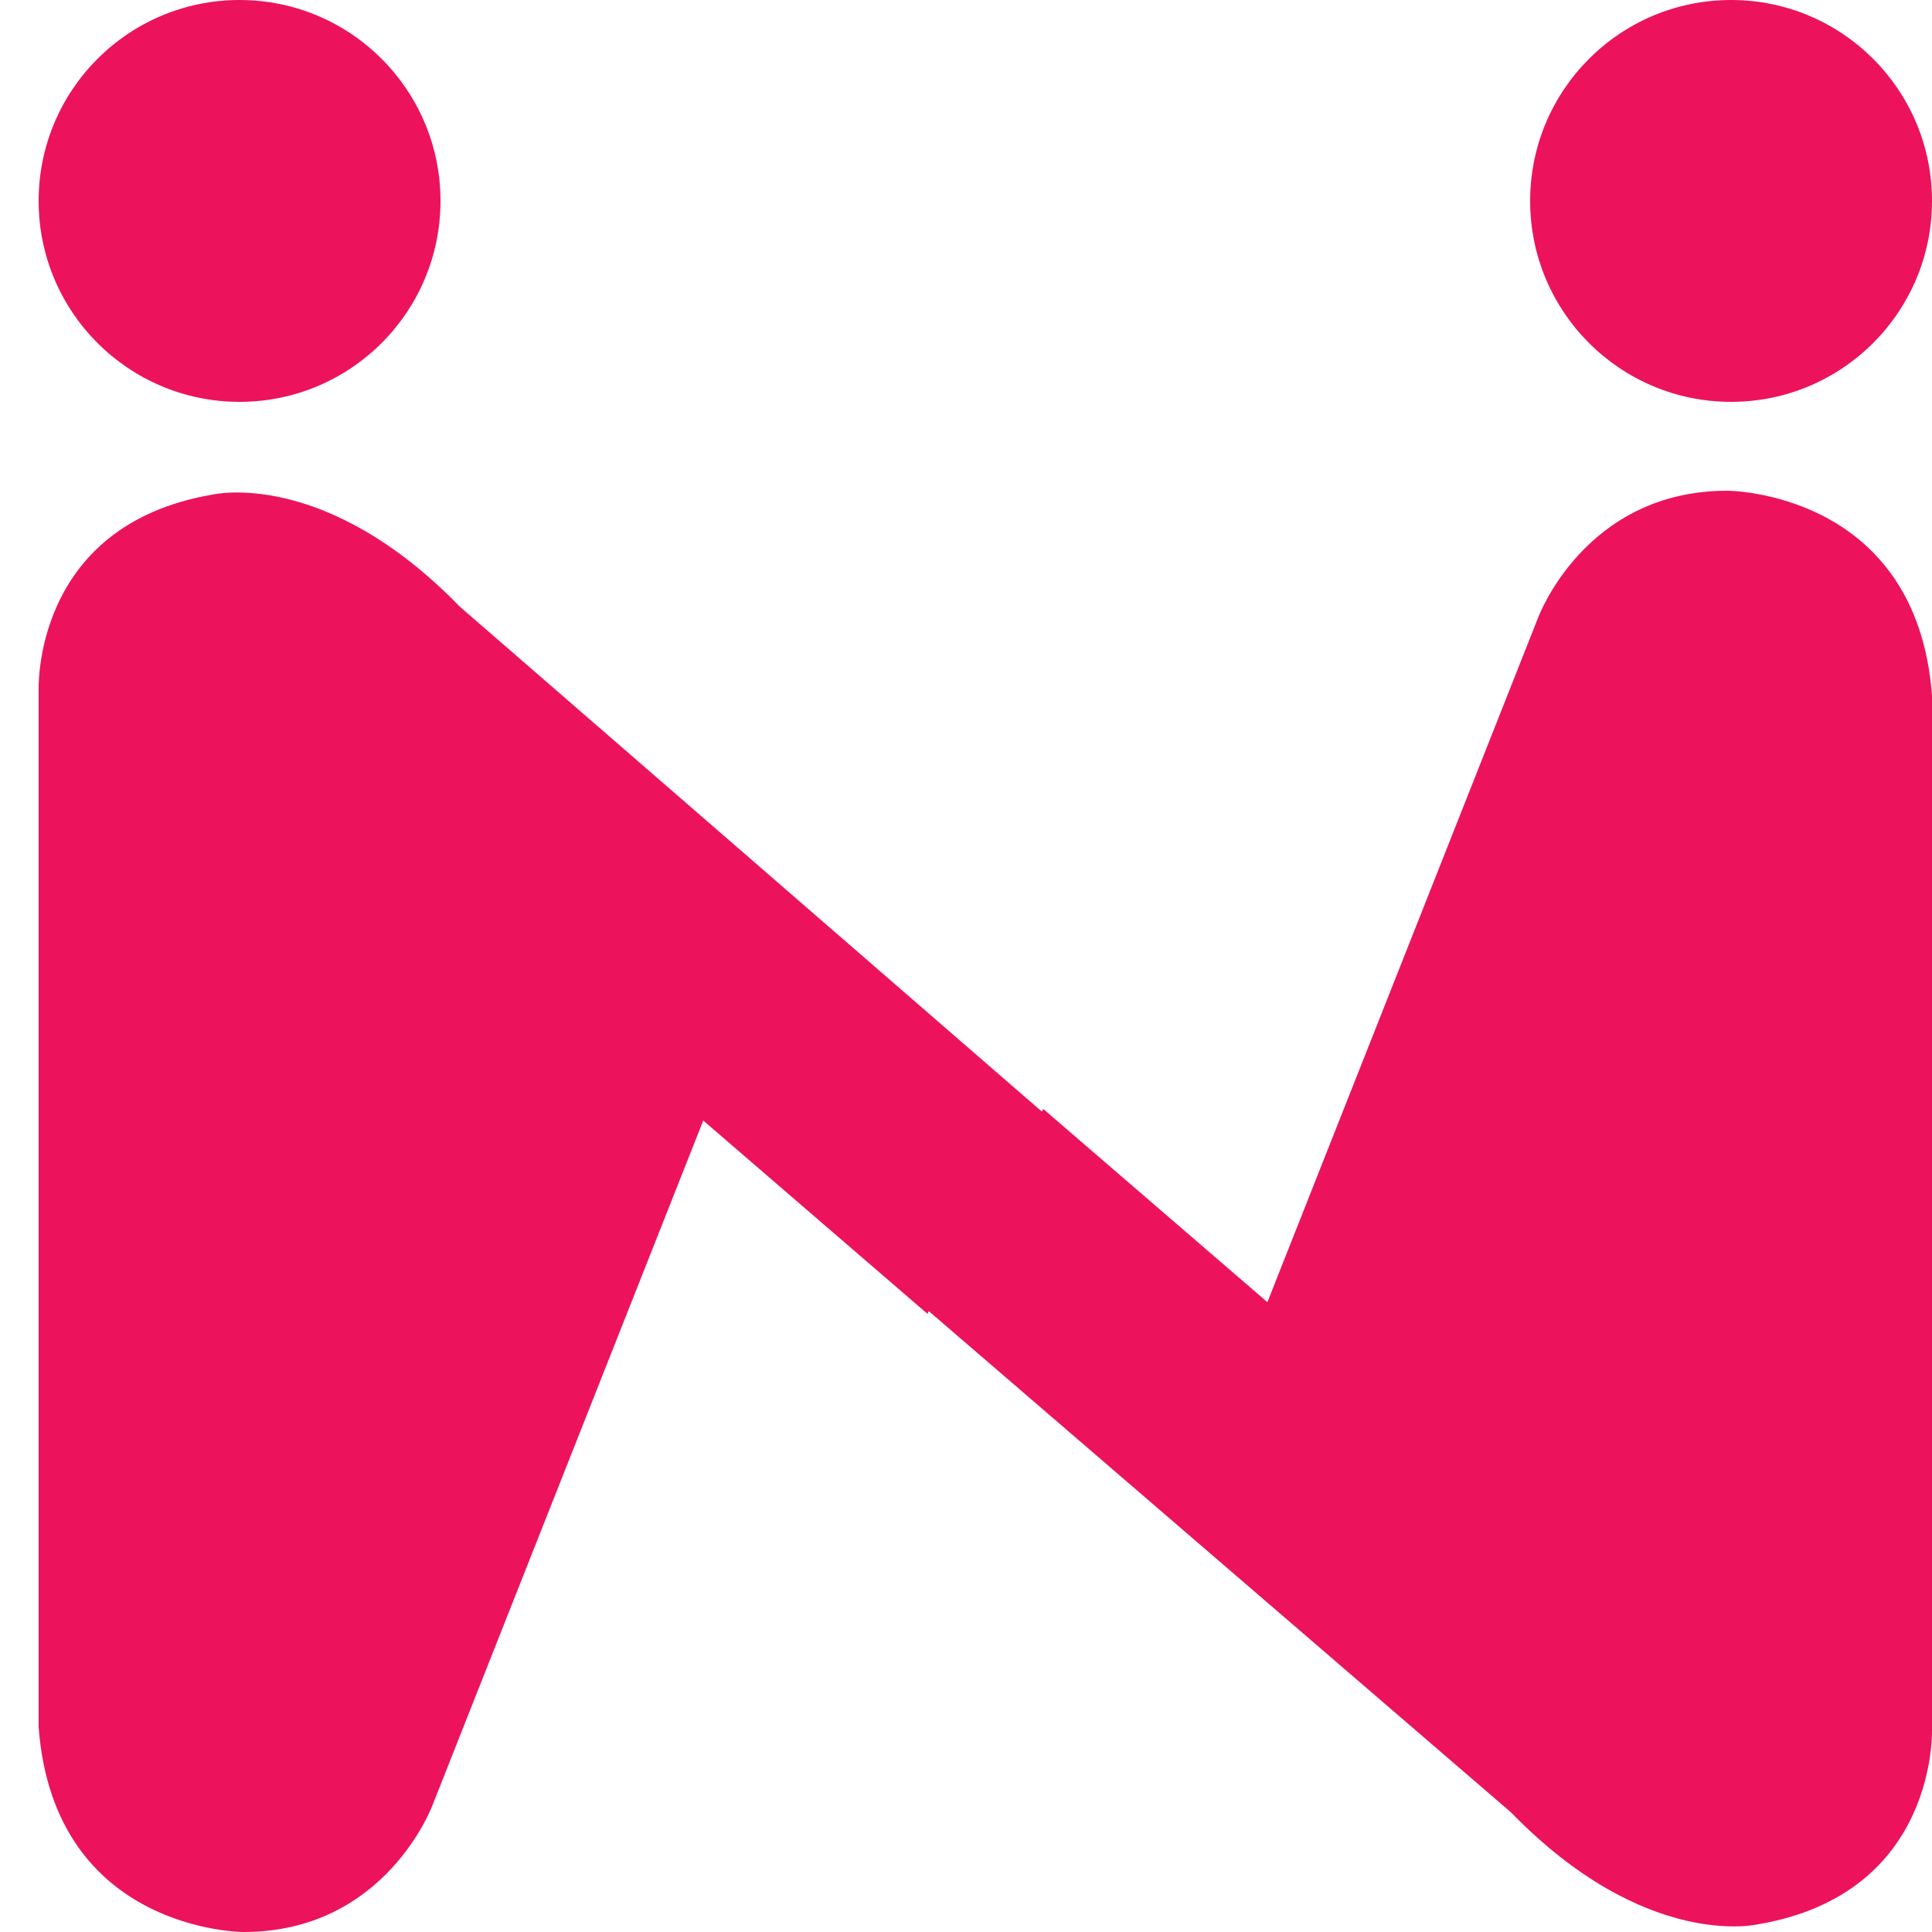
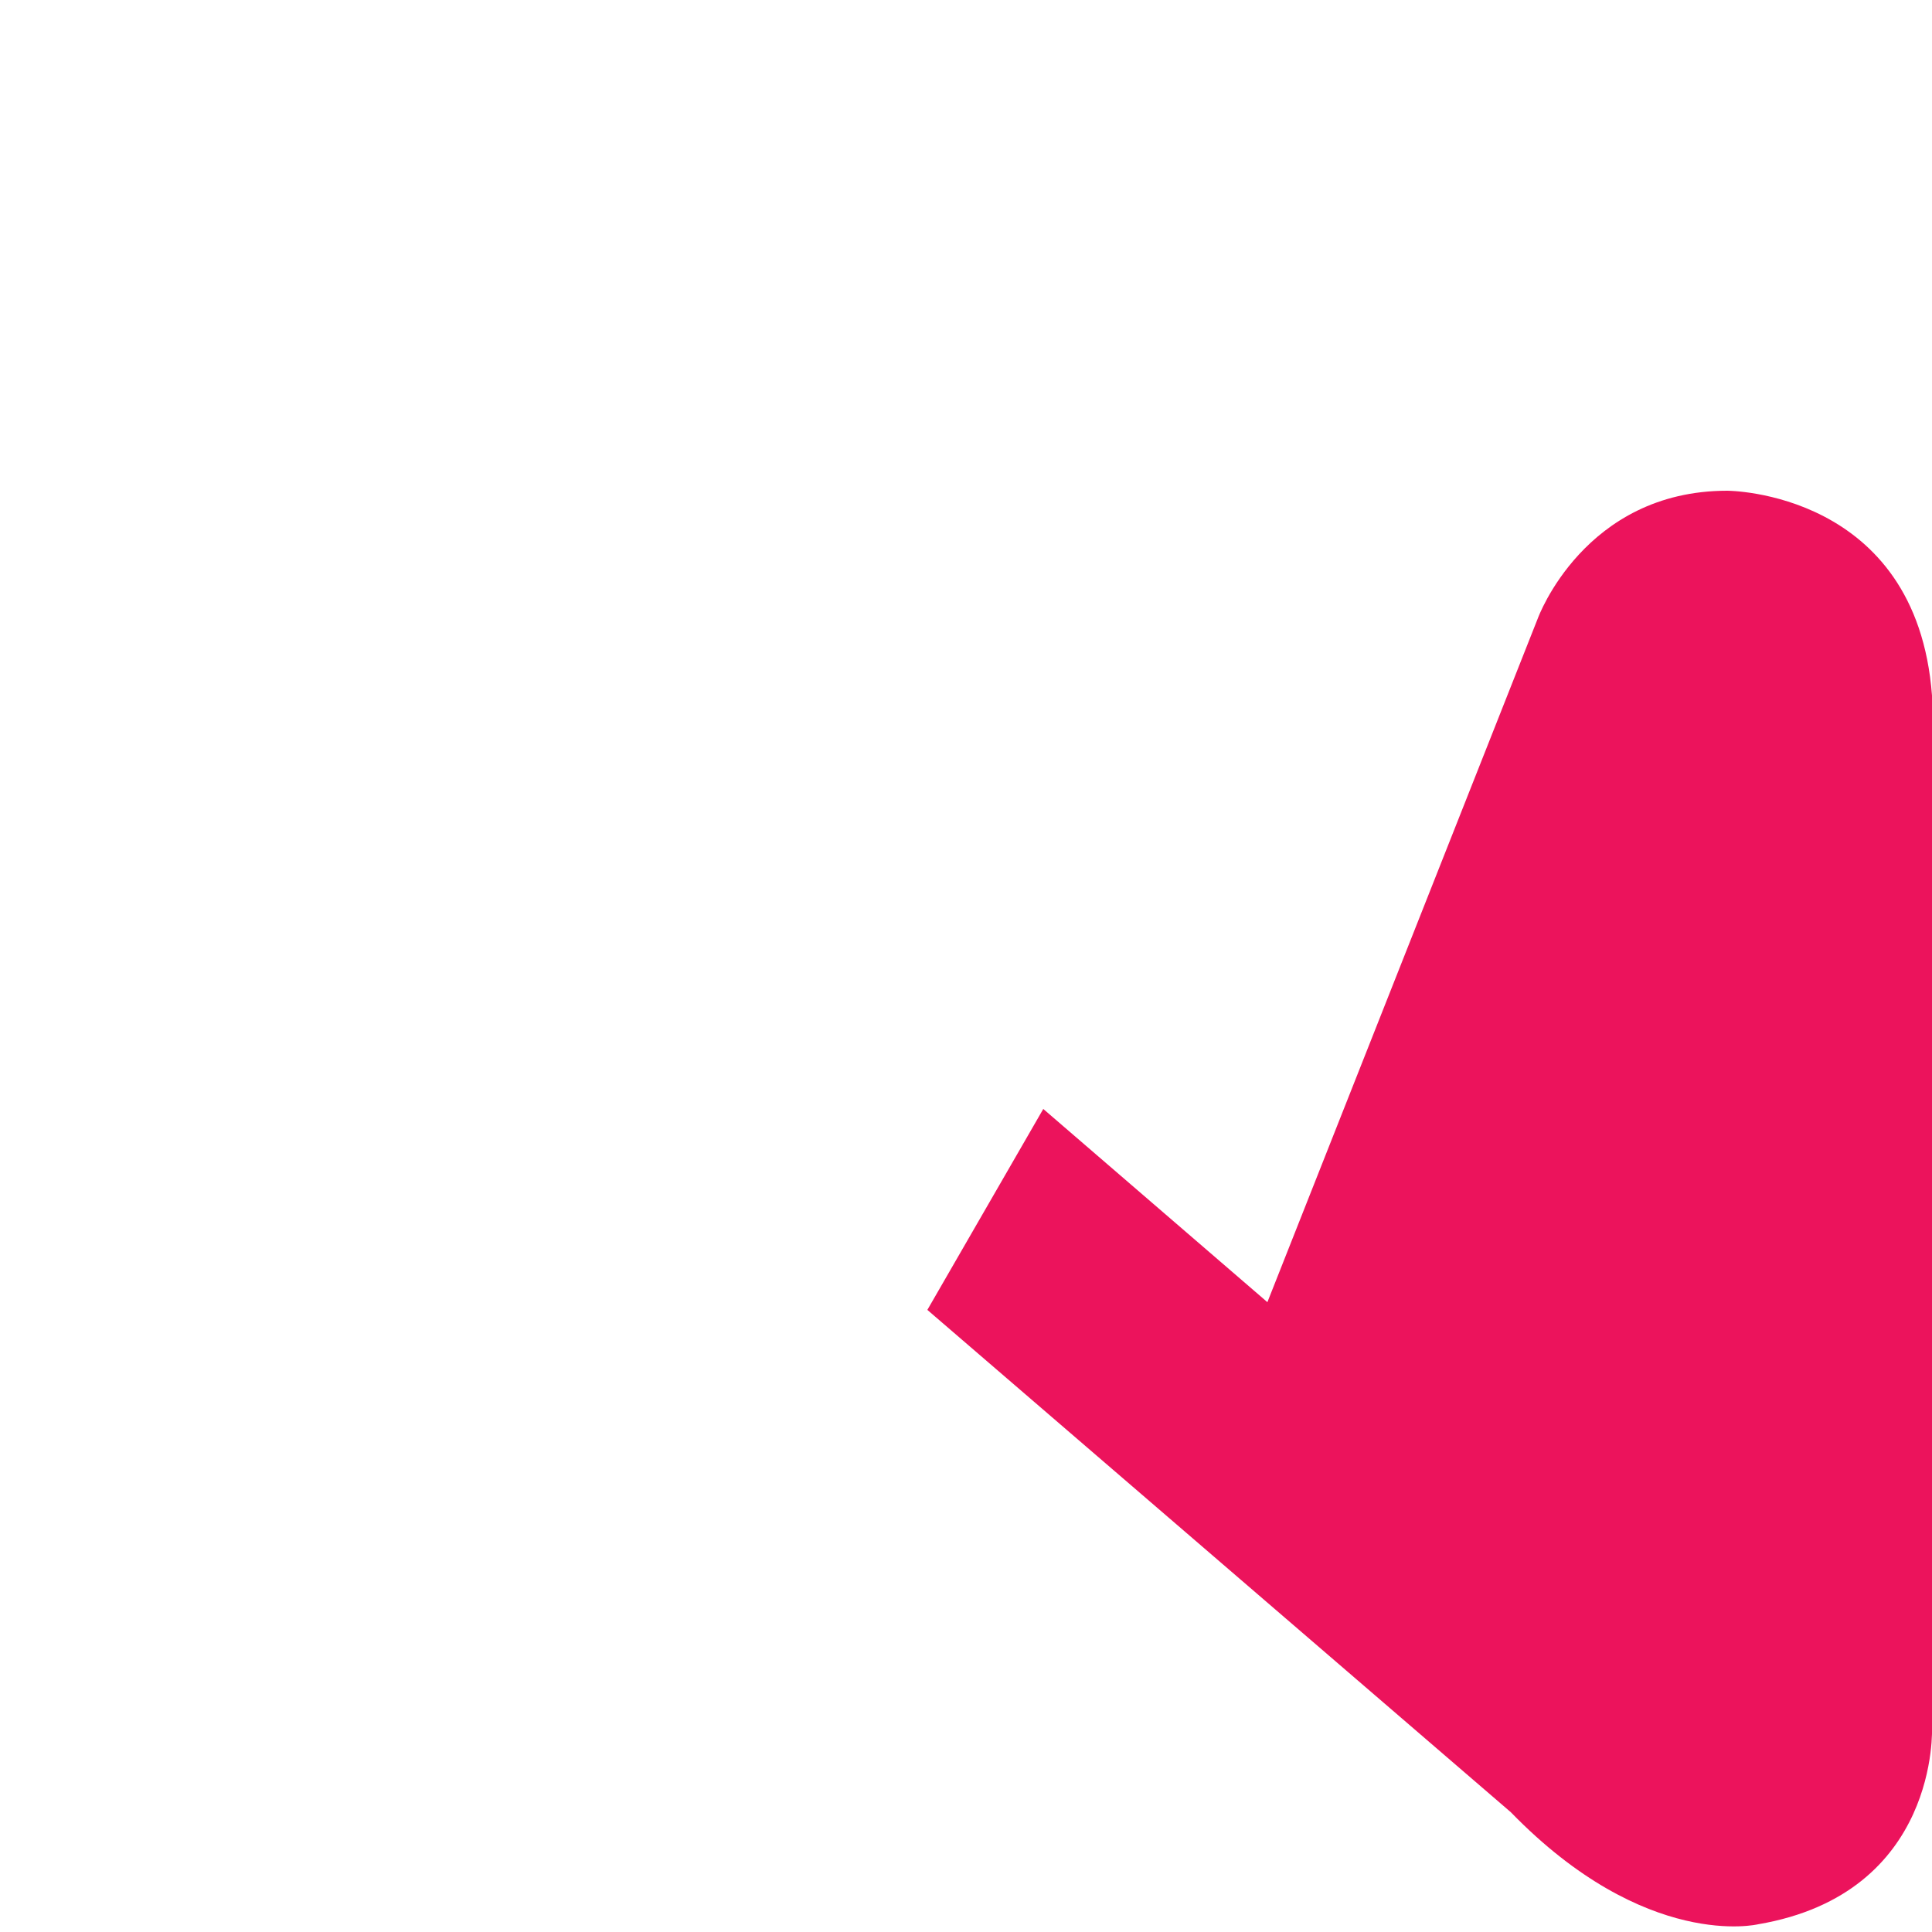
<svg xmlns="http://www.w3.org/2000/svg" version="1.1" id="Layer_1" x="0px" y="0px" viewBox="0 0 50 50" style="enable-background:new 0 0 50 50;" xml:space="preserve">
  <style type="text/css">
	.st0{fill:#EC135C;}
</style>
  <g>
    <g>
      <g id="XMLID_10_">
        <g>
-           <path class="st0" d="M27,28.8l-3,5.2l-5.8-5l-7,17.7c0,0-1.2,3.3-4.9,3.3c0,0-4.9,0-5.3-5.3V17.9c0,0-0.2-4.3,4.5-5.1      c0,0,2.9-0.7,6.4,2.9L27,28.8z" />
+           </g>
+         <g>
+ 			</g>
+       </g>
+       <g id="XMLID_9_">
+         <g>
+           <path class="st0" d="M24,33.9l3-5.2l5.8,5l7-17.7c0,0,1.2-3.3,4.9-3.3c0,0,4.9,0,5.3,5.3v26.7c0,0,0.2,4.3-4.5,5.1      c0,0-2.9,0.7-6.4-2.9L24,33.9" />
        </g>
        <g>
			</g>
      </g>
-       <circle class="st0" cx="6.2" cy="5.2" r="5.2" />
-       <g id="XMLID_9_">
-         <g>
-           <path class="st0" d="M24,33.9l3-5.2l5.8,5l7-17.7c0,0,1.2-3.3,4.9-3.3c0,0,4.9,0,5.3,5.3v26.7c0,0,0.2,4.3-4.5,5.1      c0,0-2.9,0.7-6.4-2.9L24,33.9z" />
-         </g>
-         <g>
- 			</g>
-       </g>
-       <circle class="st0" cx="44.8" cy="5.2" r="5.2" />
    </g>
  </g>
</svg>